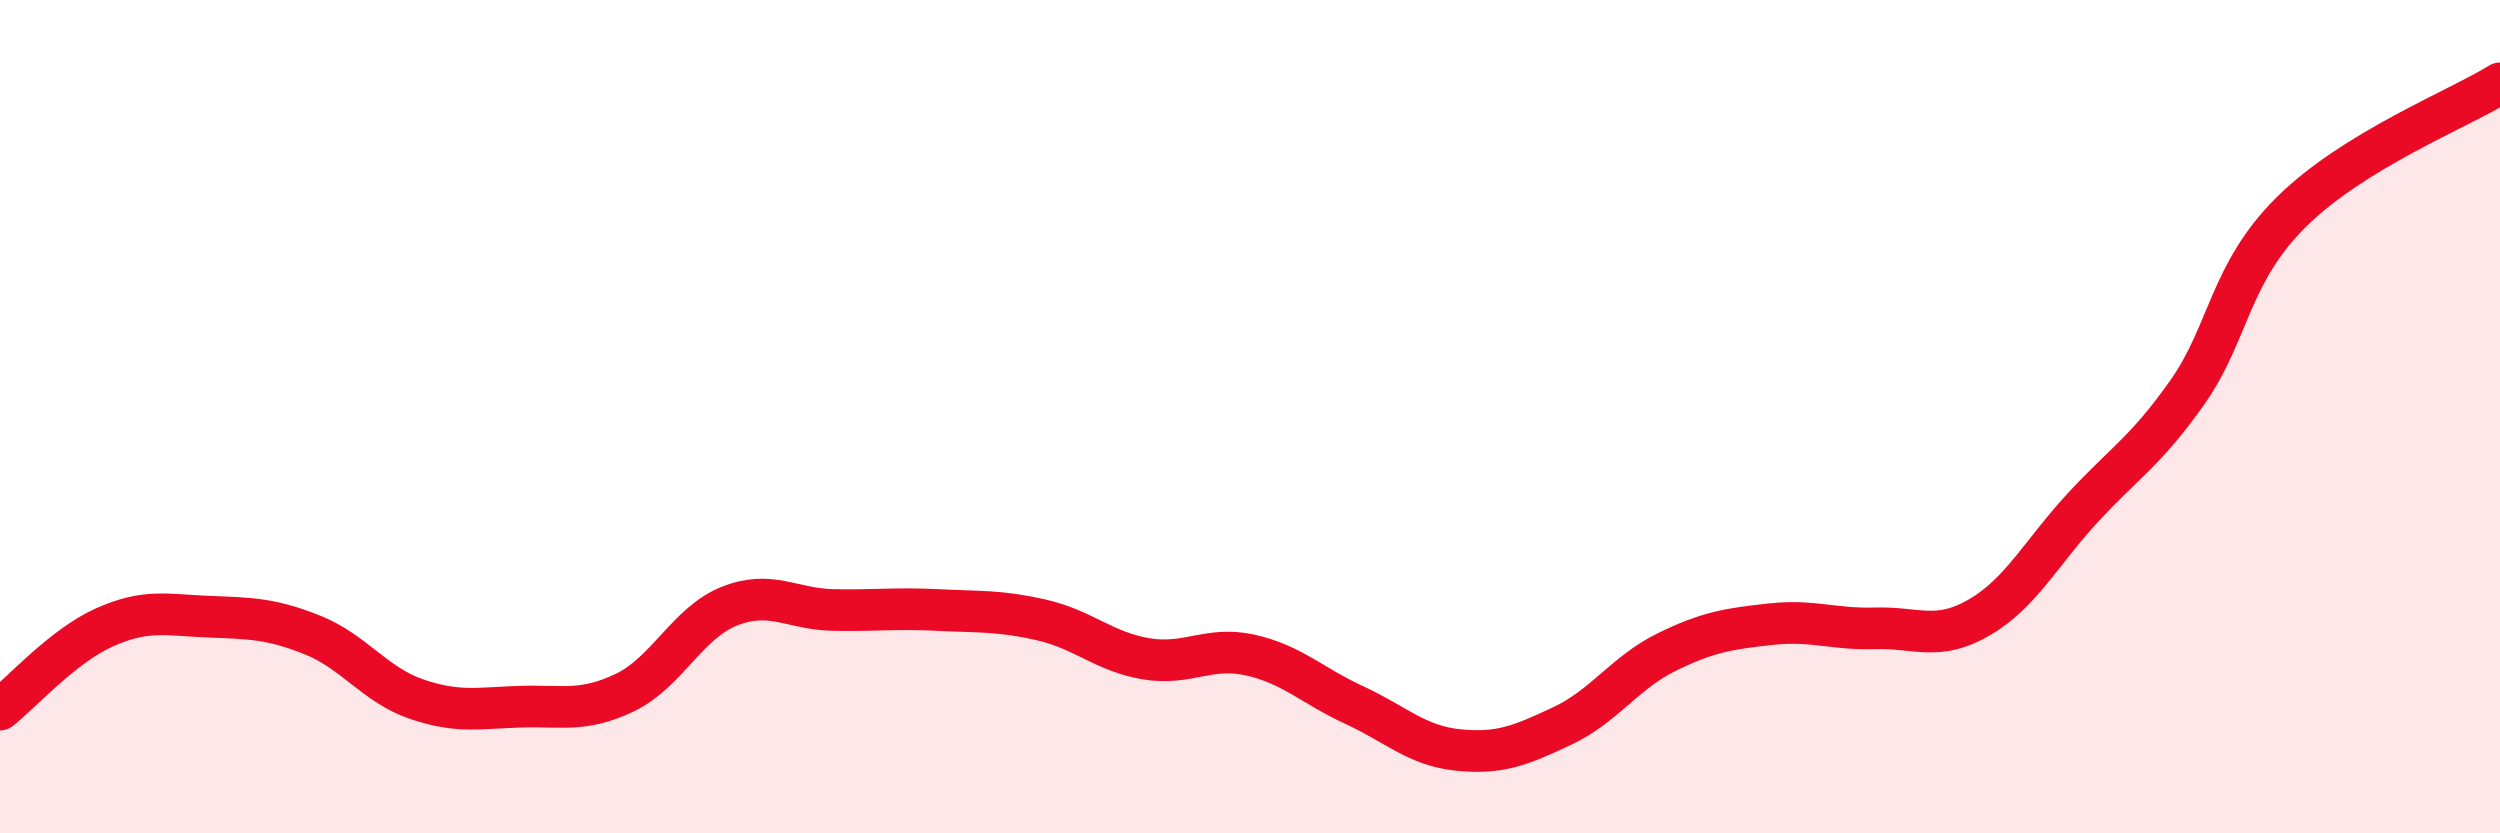
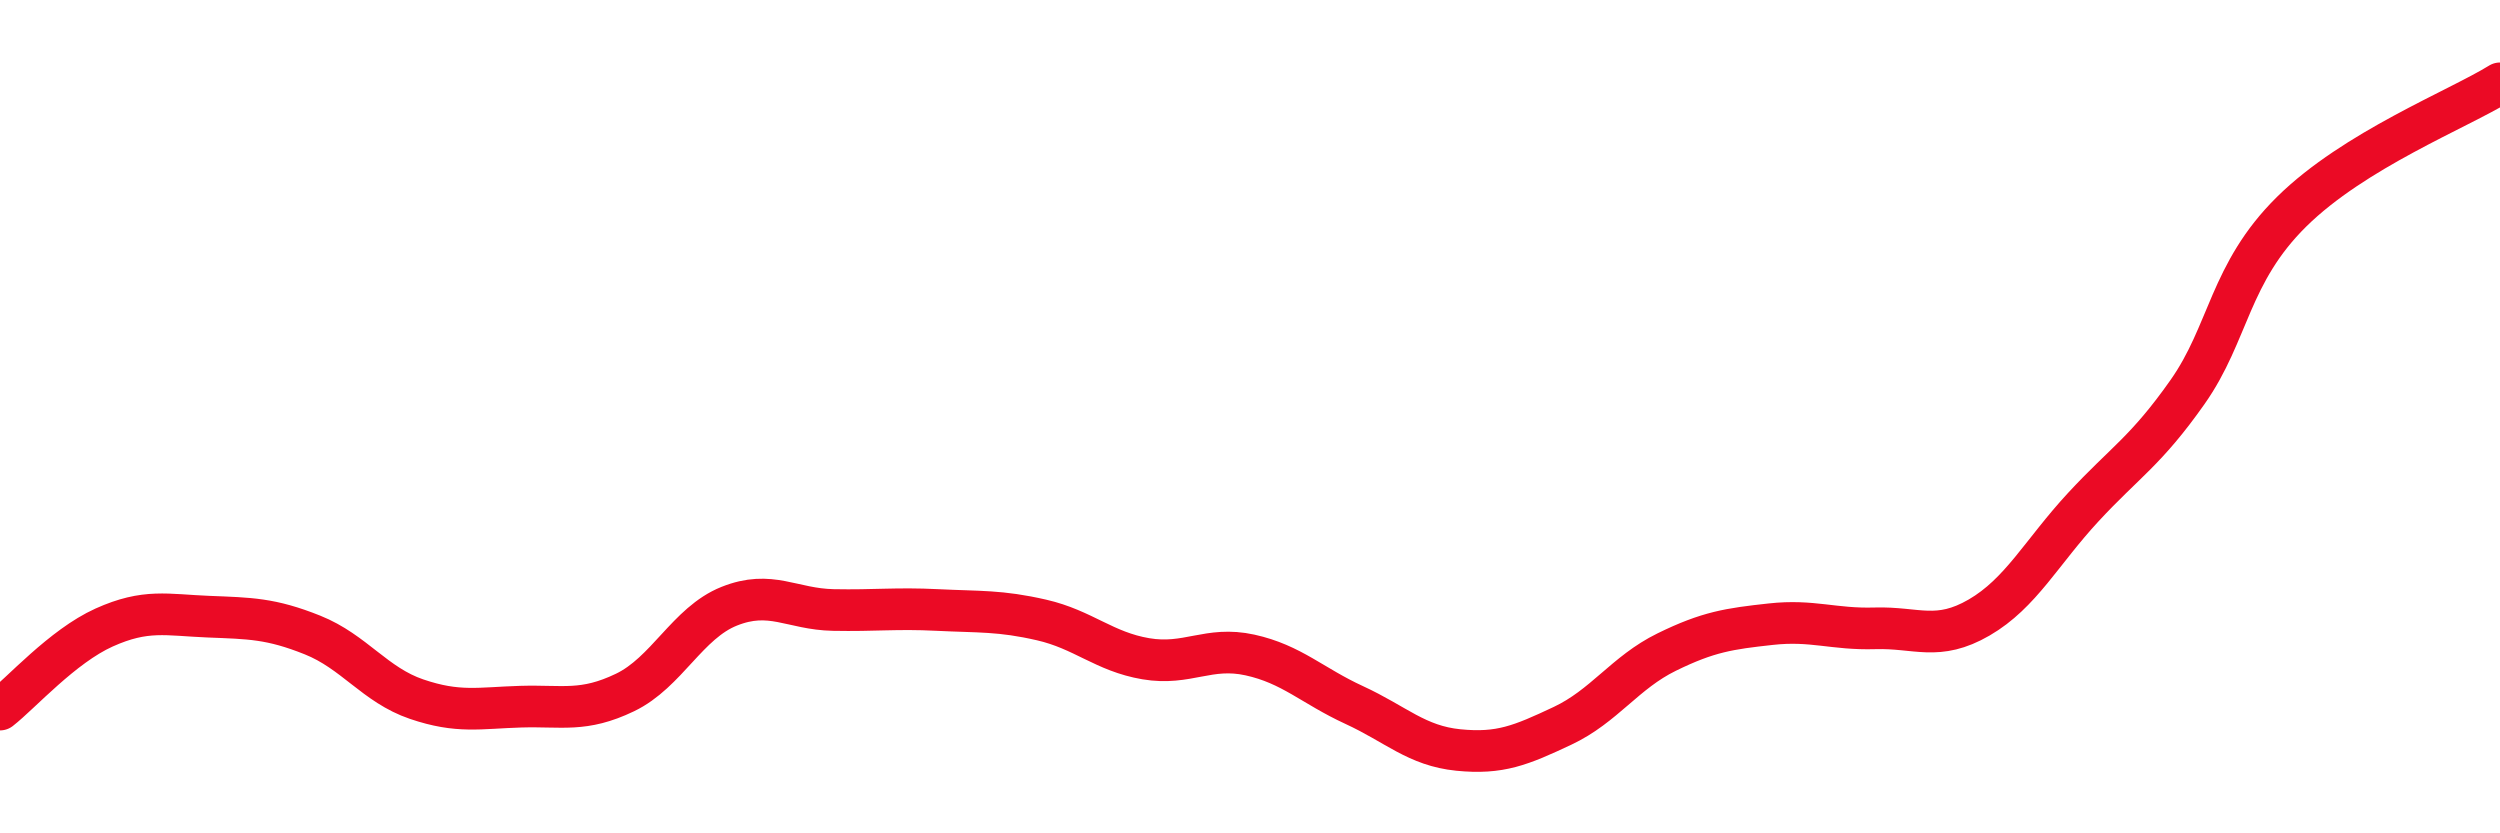
<svg xmlns="http://www.w3.org/2000/svg" width="60" height="20" viewBox="0 0 60 20">
-   <path d="M 0,17.03 C 0.5,16.64 1.5,15.51 2.5,15.06 C 3.5,14.61 4,14.76 5,14.8 C 6,14.84 6.5,14.84 7.5,15.24 C 8.5,15.64 9,16.44 10,16.78 C 11,17.12 11.5,16.99 12.5,16.96 C 13.5,16.93 14,17.1 15,16.62 C 16,16.14 16.5,14.95 17.5,14.55 C 18.5,14.15 19,14.62 20,14.64 C 21,14.66 21.5,14.59 22.5,14.64 C 23.5,14.69 24,14.65 25,14.88 C 26,15.11 26.5,15.64 27.5,15.81 C 28.5,15.98 29,15.5 30,15.72 C 31,15.94 31.5,16.46 32.5,16.92 C 33.5,17.38 34,17.9 35,18 C 36,18.1 36.5,17.89 37.5,17.42 C 38.5,16.95 39,16.14 40,15.65 C 41,15.16 41.5,15.09 42.5,14.98 C 43.5,14.87 44,15.11 45,15.08 C 46,15.05 46.5,15.4 47.5,14.82 C 48.5,14.24 49,13.25 50,12.17 C 51,11.09 51.5,10.83 52.5,9.41 C 53.5,7.99 53.5,6.56 55,5.08 C 56.5,3.6 59,2.62 60,2L60 20L0 20Z" fill="#EB0A25" opacity="0.1" stroke-linecap="round" stroke-linejoin="round" />
  <path d="M 0,17.03 C 0.5,16.64 1.5,15.51 2.5,15.06 C 3.5,14.61 4,14.76 5,14.8 C 6,14.84 6.5,14.84 7.5,15.24 C 8.5,15.64 9,16.44 10,16.78 C 11,17.12 11.5,16.99 12.5,16.96 C 13.5,16.93 14,17.1 15,16.62 C 16,16.14 16.5,14.95 17.5,14.55 C 18.5,14.15 19,14.62 20,14.64 C 21,14.66 21.5,14.59 22.5,14.64 C 23.5,14.69 24,14.65 25,14.88 C 26,15.11 26.5,15.64 27.5,15.81 C 28.5,15.98 29,15.5 30,15.72 C 31,15.94 31.5,16.46 32.5,16.92 C 33.5,17.38 34,17.9 35,18 C 36,18.1 36.5,17.89 37.5,17.42 C 38.5,16.95 39,16.14 40,15.65 C 41,15.16 41.5,15.09 42.5,14.98 C 43.5,14.87 44,15.11 45,15.08 C 46,15.05 46.5,15.4 47.5,14.82 C 48.5,14.24 49,13.25 50,12.17 C 51,11.09 51.5,10.83 52.5,9.41 C 53.5,7.99 53.5,6.56 55,5.08 C 56.5,3.6 59,2.62 60,2" stroke="#EB0A25" stroke-width="1" fill="none" stroke-linecap="round" stroke-linejoin="round" />
</svg>